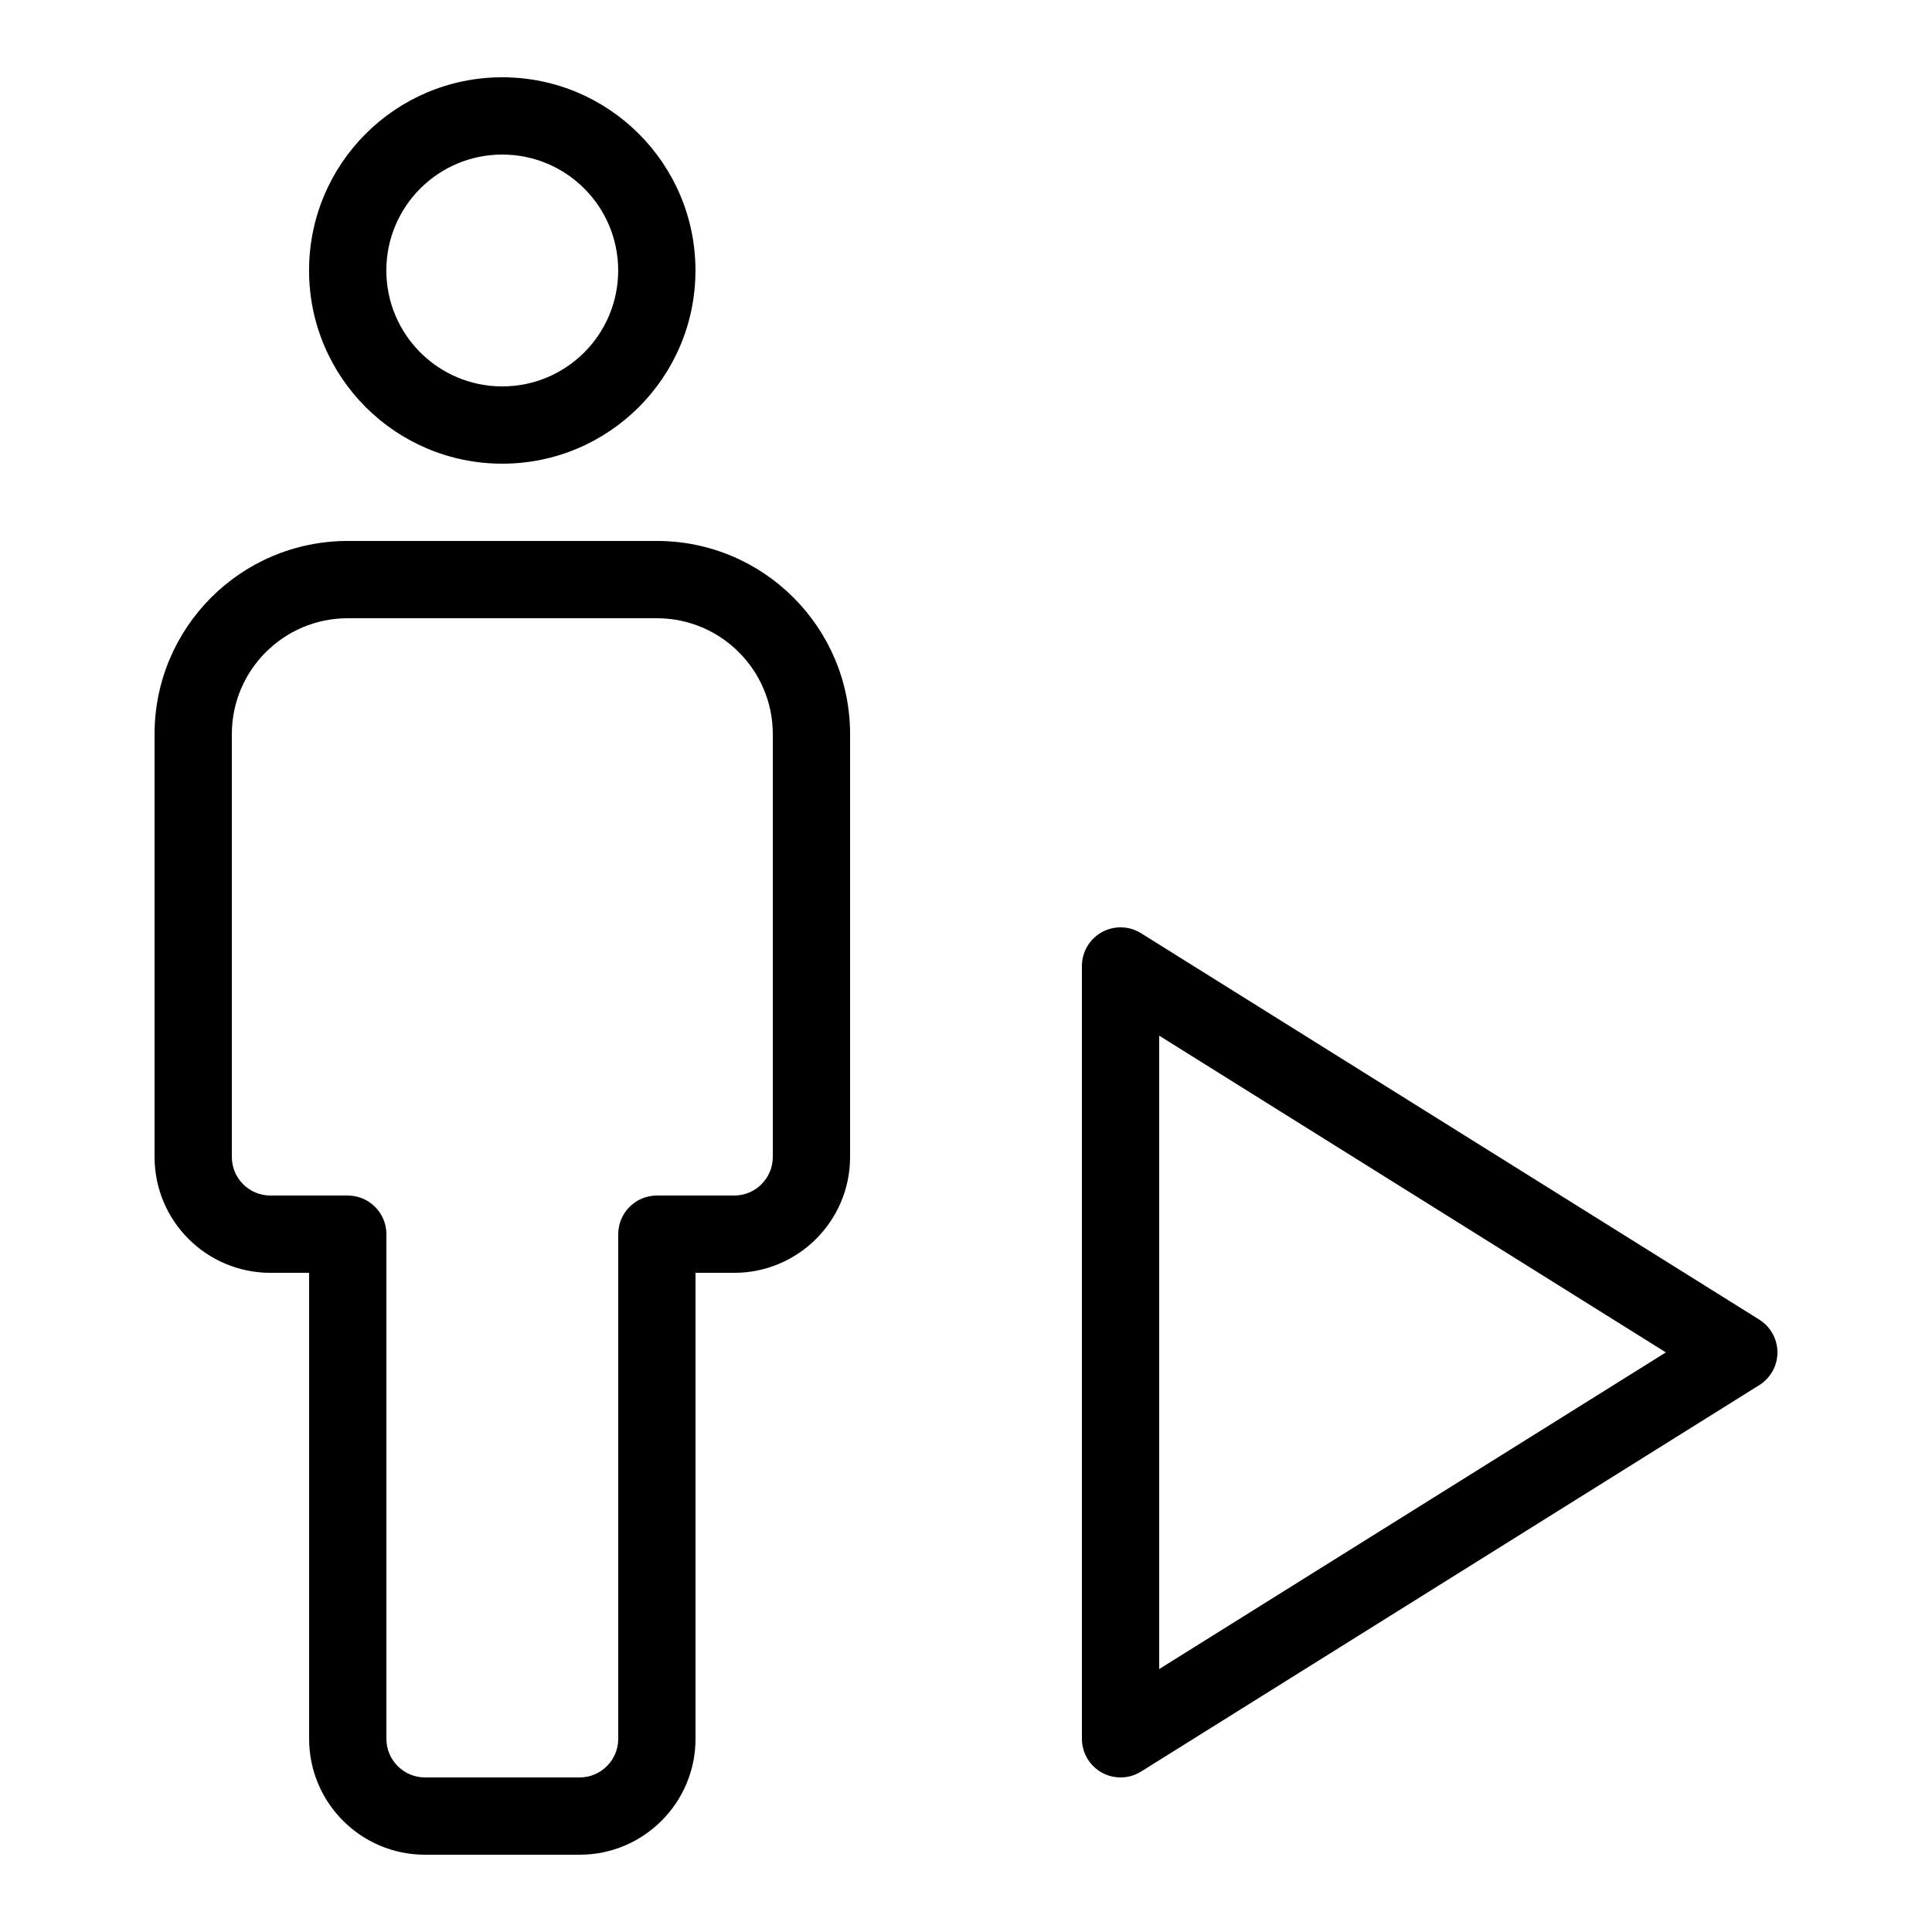
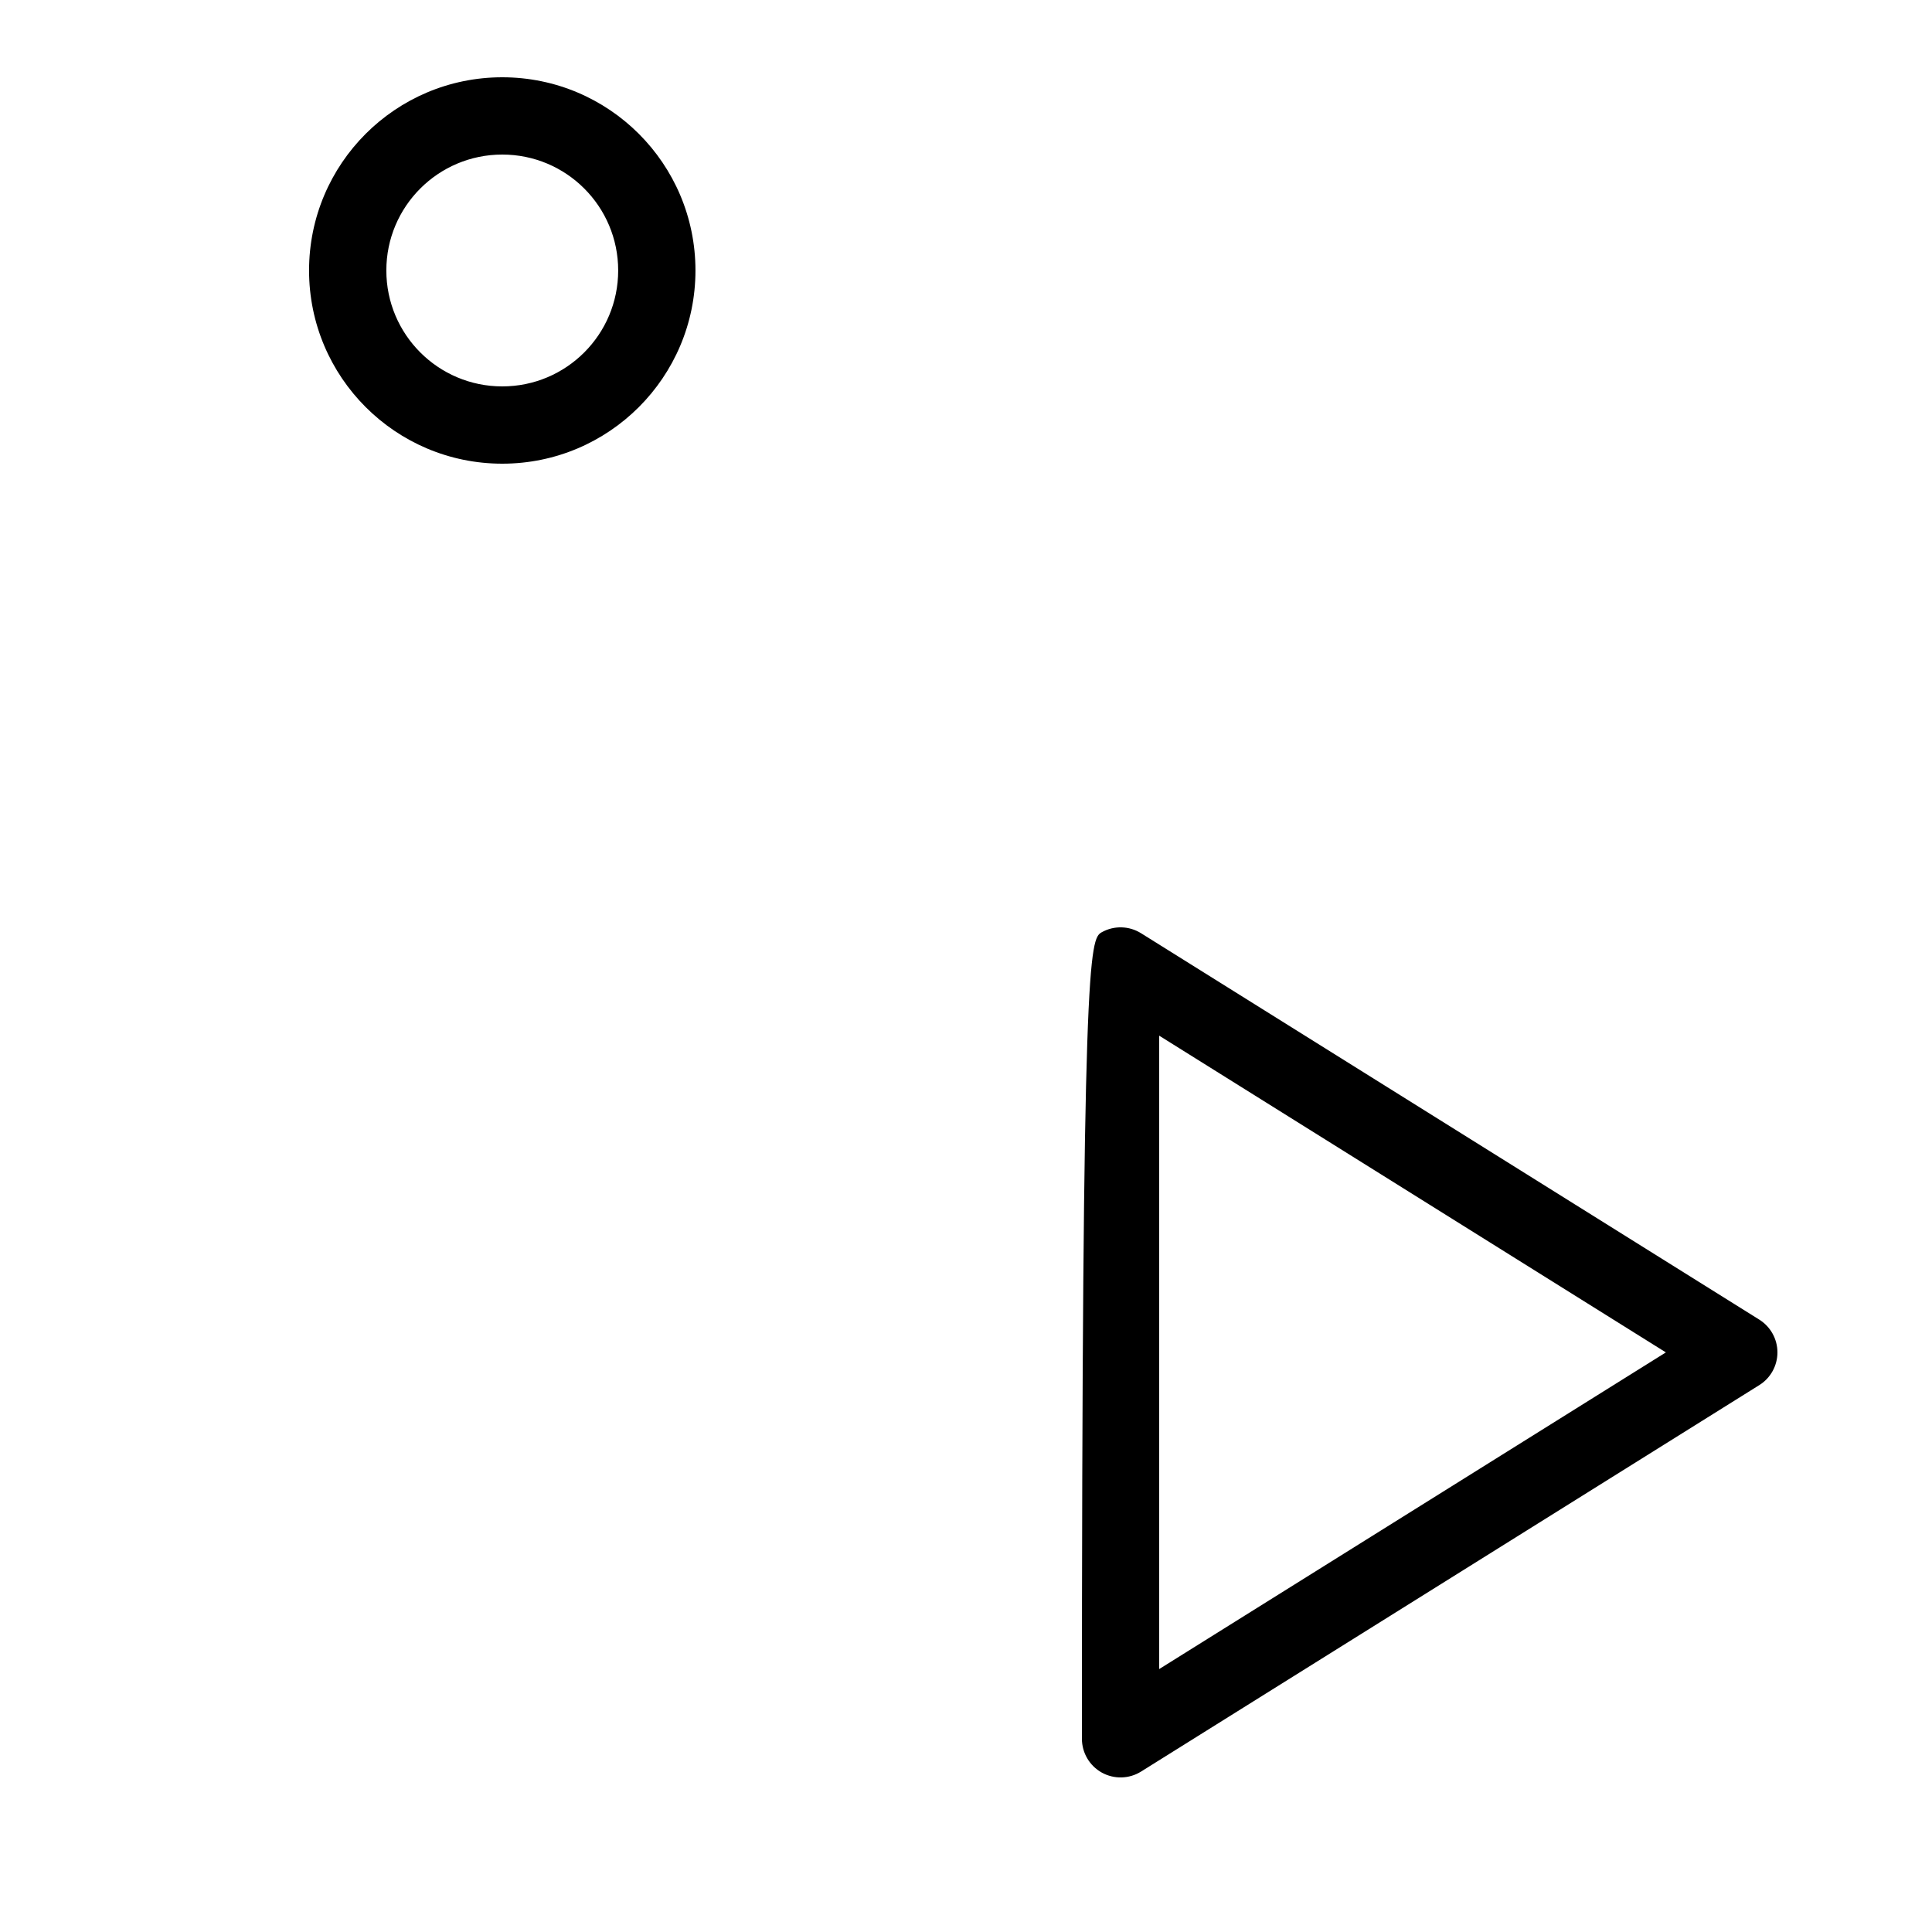
<svg xmlns="http://www.w3.org/2000/svg" width="32" height="32" viewBox="0 0 32 32" fill="none">
  <path fill-rule="evenodd" clip-rule="evenodd" d="M8.319 2.56C7.259 2.56 6.399 3.419 6.399 4.48C6.399 5.54 7.259 6.4 8.319 6.4C9.38 6.4 10.239 5.54 10.239 4.48C10.239 3.419 9.38 2.56 8.319 2.56ZM5.119 4.48C5.119 2.712 6.552 1.28 8.319 1.28C10.086 1.28 11.519 2.712 11.519 4.48C11.519 6.247 10.086 7.68 8.319 7.68C6.552 7.68 5.119 6.247 5.119 4.48Z" fill="black" />
-   <path fill-rule="evenodd" clip-rule="evenodd" d="M5.76 10.24C4.699 10.24 3.84 11.1 3.84 12.16V19.162C3.84 19.516 4.126 19.802 4.48 19.802H5.76C6.113 19.802 6.4 20.089 6.4 20.442V28.8C6.4 29.153 6.686 29.44 7.04 29.44H9.6C9.953 29.44 10.24 29.153 10.24 28.8V20.442C10.24 20.089 10.526 19.802 10.88 19.802H12.16C12.513 19.802 12.8 19.516 12.8 19.162V12.16C12.8 11.1 11.94 10.24 10.88 10.24H5.76ZM2.56 12.16C2.56 10.393 3.992 8.96 5.76 8.96H10.88C12.647 8.96 14.08 10.393 14.08 12.16V19.162C14.08 20.223 13.22 21.082 12.16 21.082H11.52V28.8C11.52 29.86 10.66 30.72 9.6 30.72H7.04C5.979 30.72 5.12 29.86 5.12 28.8V21.082H4.48C3.419 21.082 2.56 20.223 2.56 19.162V12.16Z" fill="black" />
-   <path fill-rule="evenodd" clip-rule="evenodd" d="M18.25 15.44C18.453 15.327 18.702 15.334 18.899 15.457L29.139 21.857C29.326 21.974 29.44 22.179 29.44 22.4C29.44 22.62 29.326 22.826 29.139 22.942L18.899 29.343C18.702 29.466 18.453 29.472 18.25 29.36C18.046 29.247 17.92 29.032 17.92 28.8V16C17.92 15.767 18.046 15.553 18.25 15.44ZM19.2 17.154V27.645L27.592 22.4L19.2 17.154Z" fill="black" />
+   <path fill-rule="evenodd" clip-rule="evenodd" d="M18.25 15.44C18.453 15.327 18.702 15.334 18.899 15.457L29.139 21.857C29.326 21.974 29.44 22.179 29.44 22.4C29.44 22.62 29.326 22.826 29.139 22.942L18.899 29.343C18.702 29.466 18.453 29.472 18.25 29.36C18.046 29.247 17.92 29.032 17.92 28.8C17.92 15.767 18.046 15.553 18.25 15.44ZM19.2 17.154V27.645L27.592 22.4L19.2 17.154Z" fill="black" />
</svg>